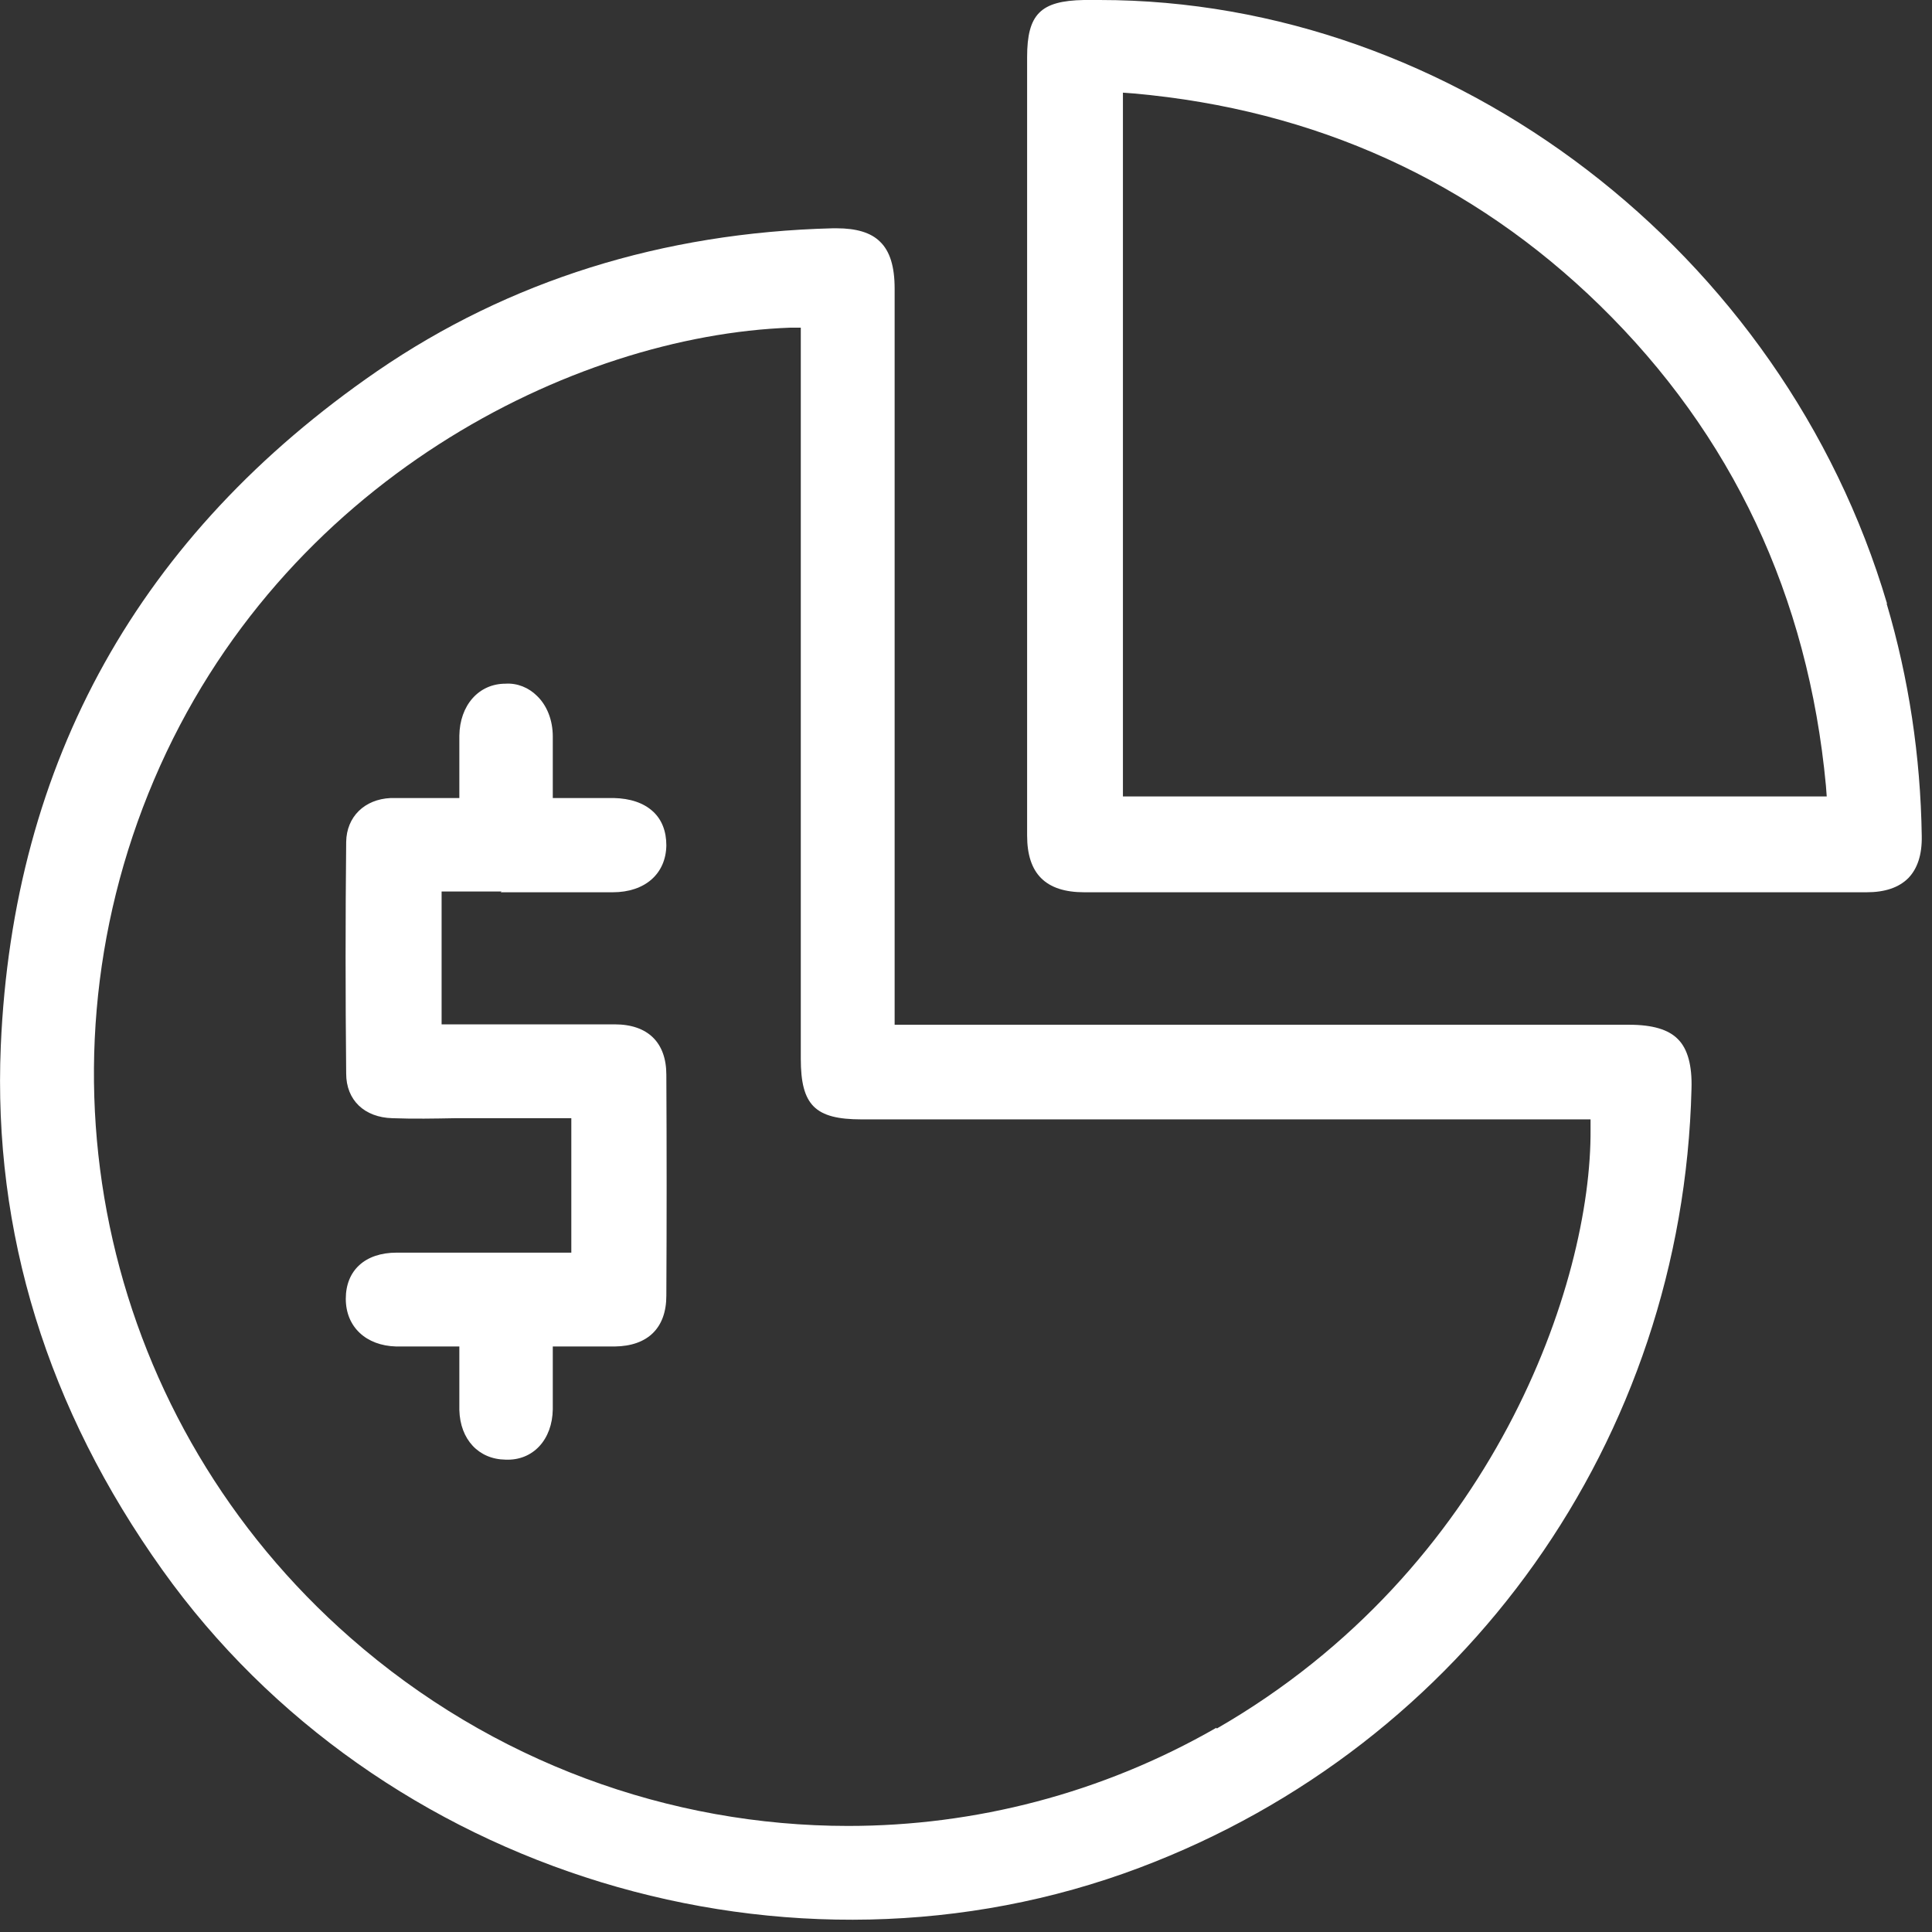
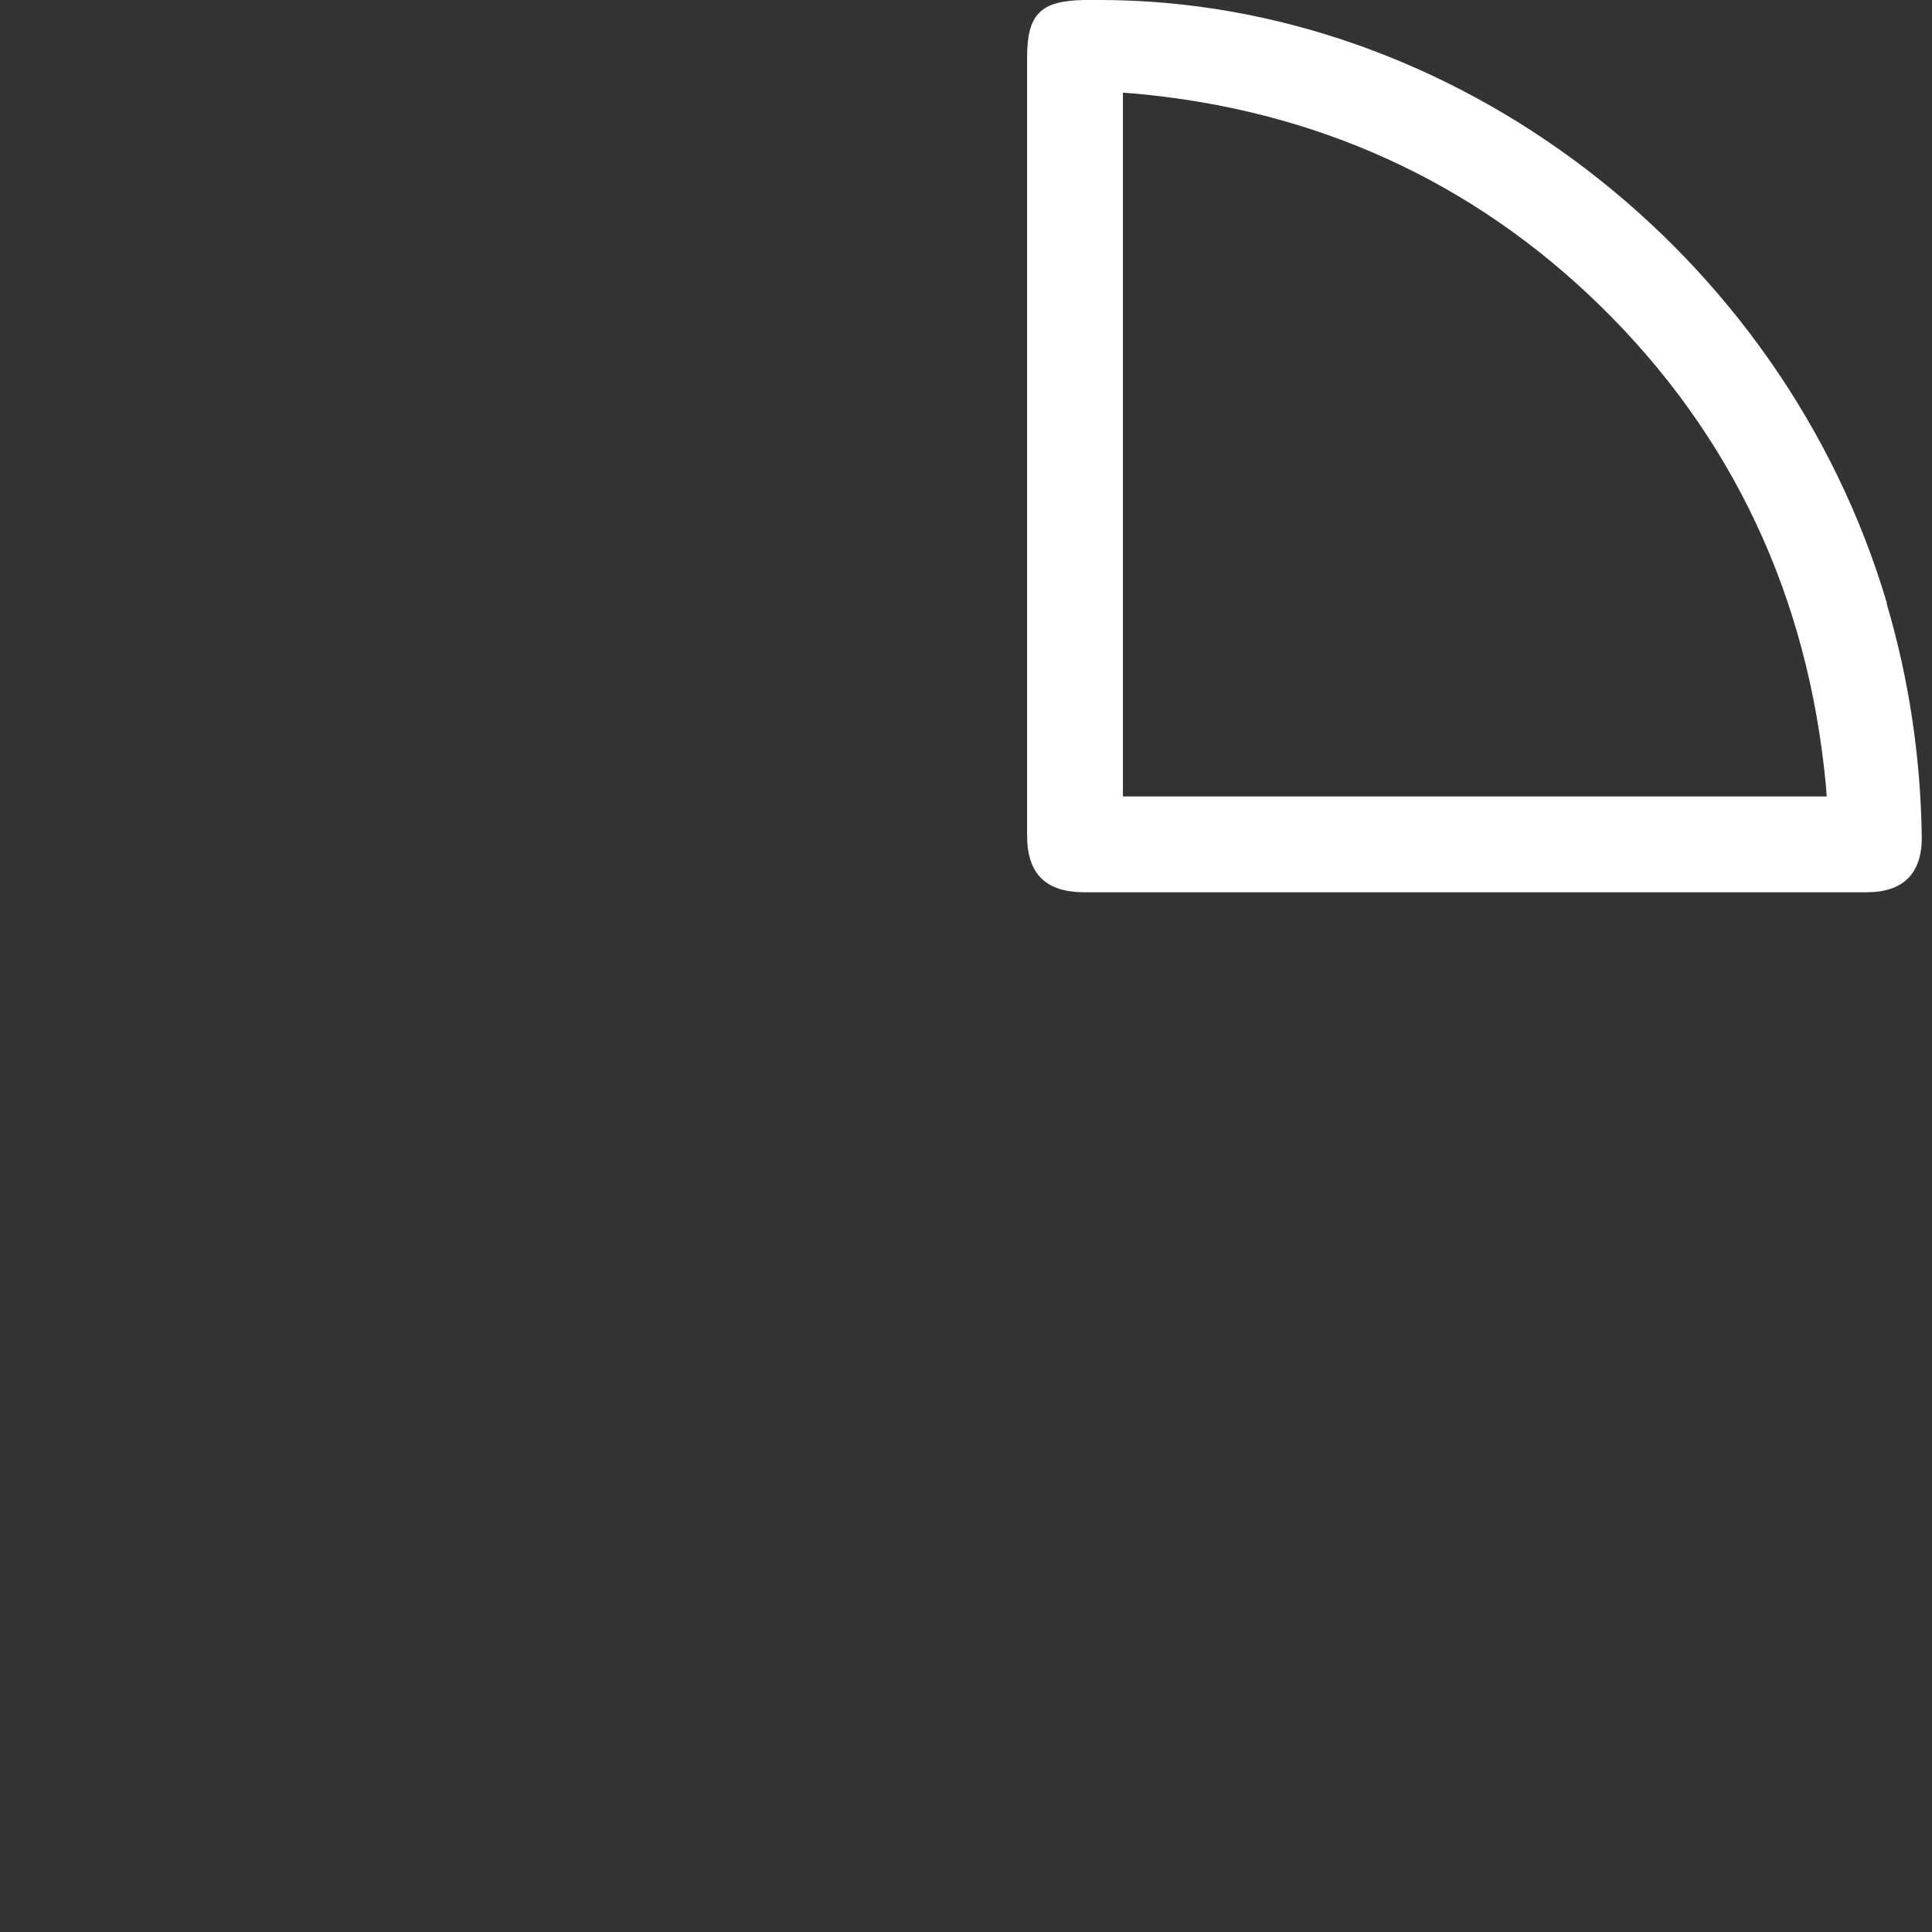
<svg xmlns="http://www.w3.org/2000/svg" width="49" height="49" viewBox="0 0 49 49" fill="none">
  <rect x="0" y="0" width="49" height="49" fill="#333333" stroke="none" />
  <g clip-path="url(#clip0_662_1176)">
-     <path d="M41.31 25.99H22.69V7.32C22.69 6.76 22.57 6.37 22.32 6.13C22.09 5.9 21.72 5.79 21.22 5.79C21.19 5.79 21.16 5.79 21.12 5.79C16.8 5.9 12.91 7.12 9.57 9.41C3.54 13.56 0.33 19.31 0.02 26.53C-0.18 31.26 1.2 35.73 4.12 39.82C9.62 47.53 20.04 50.71 28.9 47.37C37.18 44.25 42.68 36.5 42.9 27.62C42.92 27.02 42.8 26.6 42.56 26.36C42.32 26.11 41.91 25.99 41.32 25.99H41.31ZM30.85 43.82C27.94 45.49 24.72 46.31 21.51 46.31C16.99 46.31 12.48 44.69 8.89 41.54C2.68 36.1 0.68 27.35 3.91 19.77C7.14 12.19 14.54 8.51 20.05 8.31H20.31V26.85C20.31 28.03 20.67 28.39 21.85 28.39H40.34V28.64C40.37 32.54 37.88 39.8 30.86 43.84L30.85 43.82Z" fill="white" />
    <path d="M47.86 15.31C45.22 6.38 36.86 0 27.89 0C27.76 0 27.62 0 27.49 0C26.39 0.02 26.05 0.36 26.05 1.45V14.08C26.05 16.45 26.05 18.82 26.05 21.19C26.05 22.16 26.52 22.63 27.5 22.63C34.12 22.63 40.73 22.63 47.34 22.63C47.81 22.63 48.16 22.51 48.4 22.27C48.63 22.03 48.75 21.68 48.74 21.2C48.71 19.18 48.41 17.2 47.85 15.31H47.86ZM28.48 20.21V2.35L28.75 2.37C33.36 2.78 37.34 4.59 40.57 7.74C43.93 11.02 45.86 15.12 46.31 19.93L46.33 20.2H28.48V20.21Z" fill="white" />
-     <path d="M12.7 22.63C13.66 22.63 14.59 22.63 15.54 22.63C16.36 22.63 16.89 22.16 16.9 21.44C16.9 21.09 16.79 20.79 16.56 20.58C16.32 20.36 15.98 20.25 15.57 20.24C15.29 20.24 15 20.24 14.7 20.24H14.02V19.55C14.02 19.25 14.02 18.96 14.02 18.68C14.02 18.26 13.87 17.89 13.62 17.65C13.41 17.44 13.12 17.32 12.82 17.34C12.14 17.34 11.66 17.89 11.65 18.66C11.65 18.95 11.65 19.24 11.65 19.55V20.24H10.89C10.55 20.24 10.23 20.24 9.91 20.24C9.24 20.27 8.79 20.72 8.78 21.35C8.76 23.28 8.76 25.26 8.78 27.23C8.78 27.9 9.24 28.34 9.95 28.36C10.49 28.38 11.02 28.37 11.55 28.36H14.49V31.77H12.95C11.97 31.77 11.02 31.77 10.06 31.77C9.26 31.77 8.77 32.22 8.77 32.94C8.77 33.65 9.28 34.13 10.05 34.15C10.34 34.15 10.64 34.15 10.94 34.15H11.4H11.65V34.86C11.65 35.17 11.65 35.46 11.65 35.76C11.67 36.51 12.14 37.01 12.82 37.02C13.52 37.05 14.01 36.51 14.02 35.74C14.02 35.45 14.02 35.15 14.02 34.84V34.15H14.73C15.03 34.15 15.31 34.15 15.59 34.15C16.43 34.14 16.9 33.68 16.9 32.86C16.91 30.99 16.91 29.12 16.9 27.26C16.9 26.44 16.43 25.98 15.59 25.98C14.84 25.98 14.08 25.98 13.33 25.98H11.2V22.61H12.72L12.7 22.63Z" fill="white" />
  </g>
  <defs>
    <clipPath id="clip0_662_1176">
      <rect width="48.75" height="48.69" fill="white" />
    </clipPath>
  </defs>
</svg>